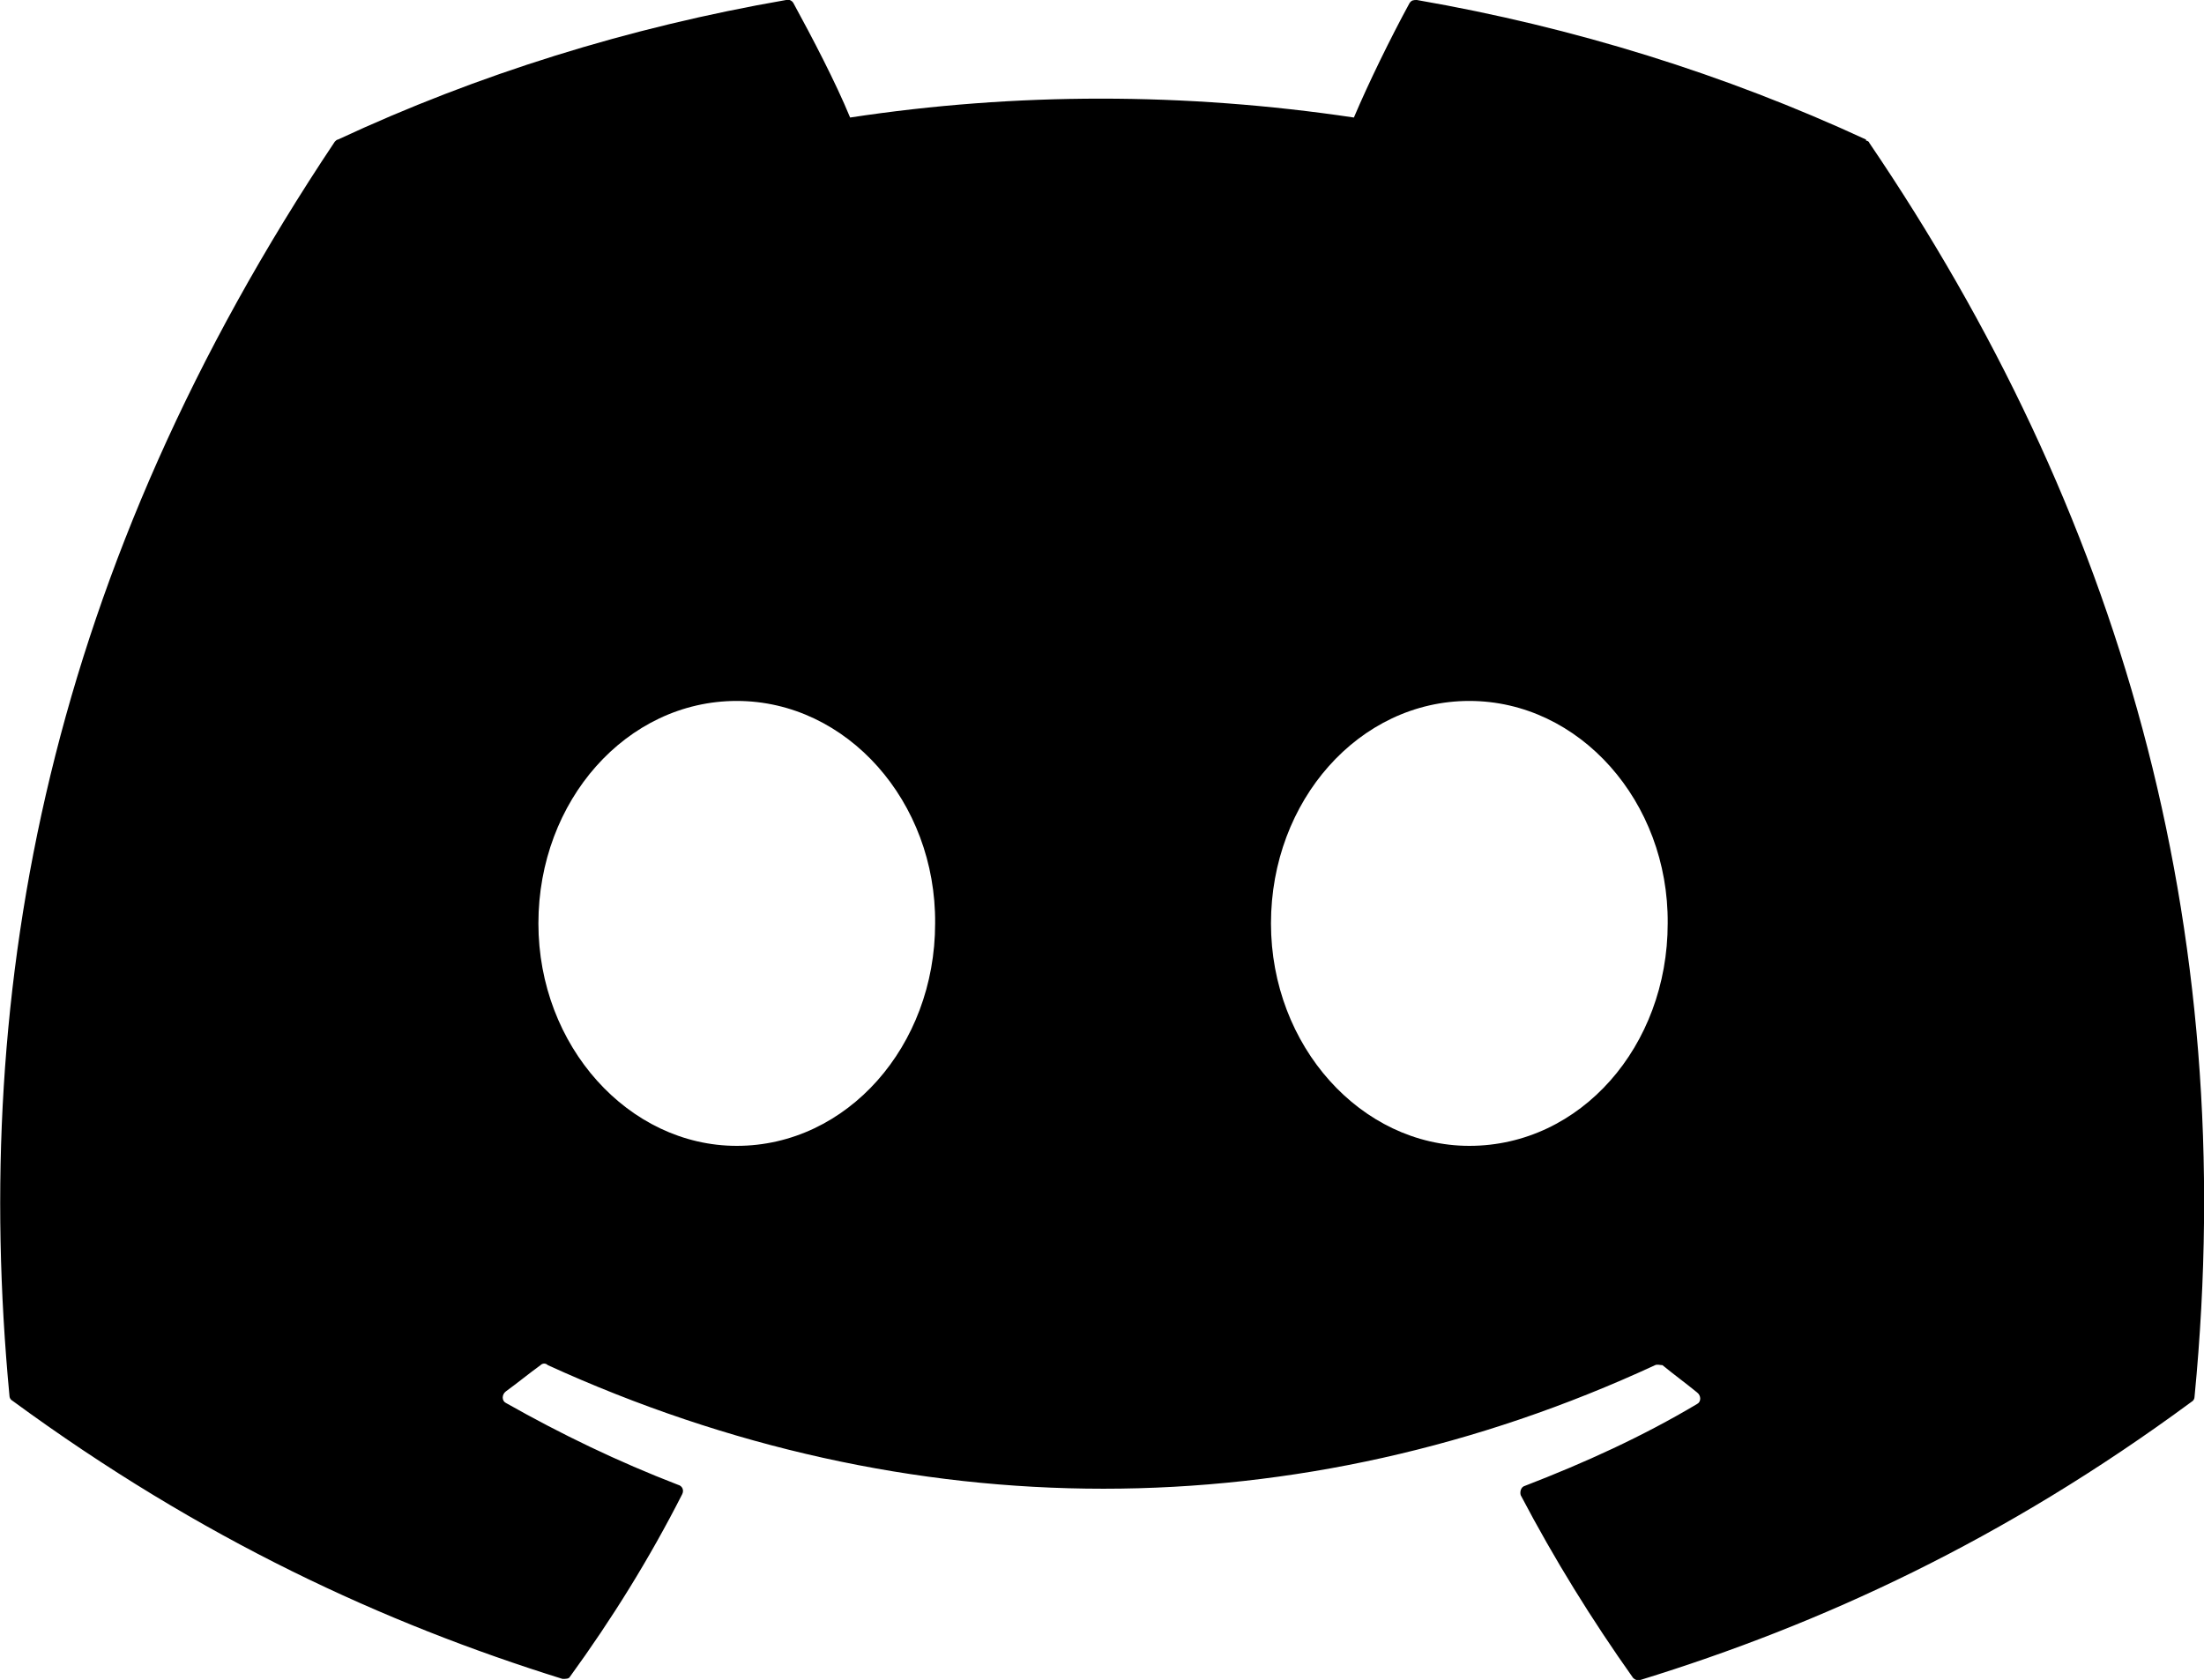
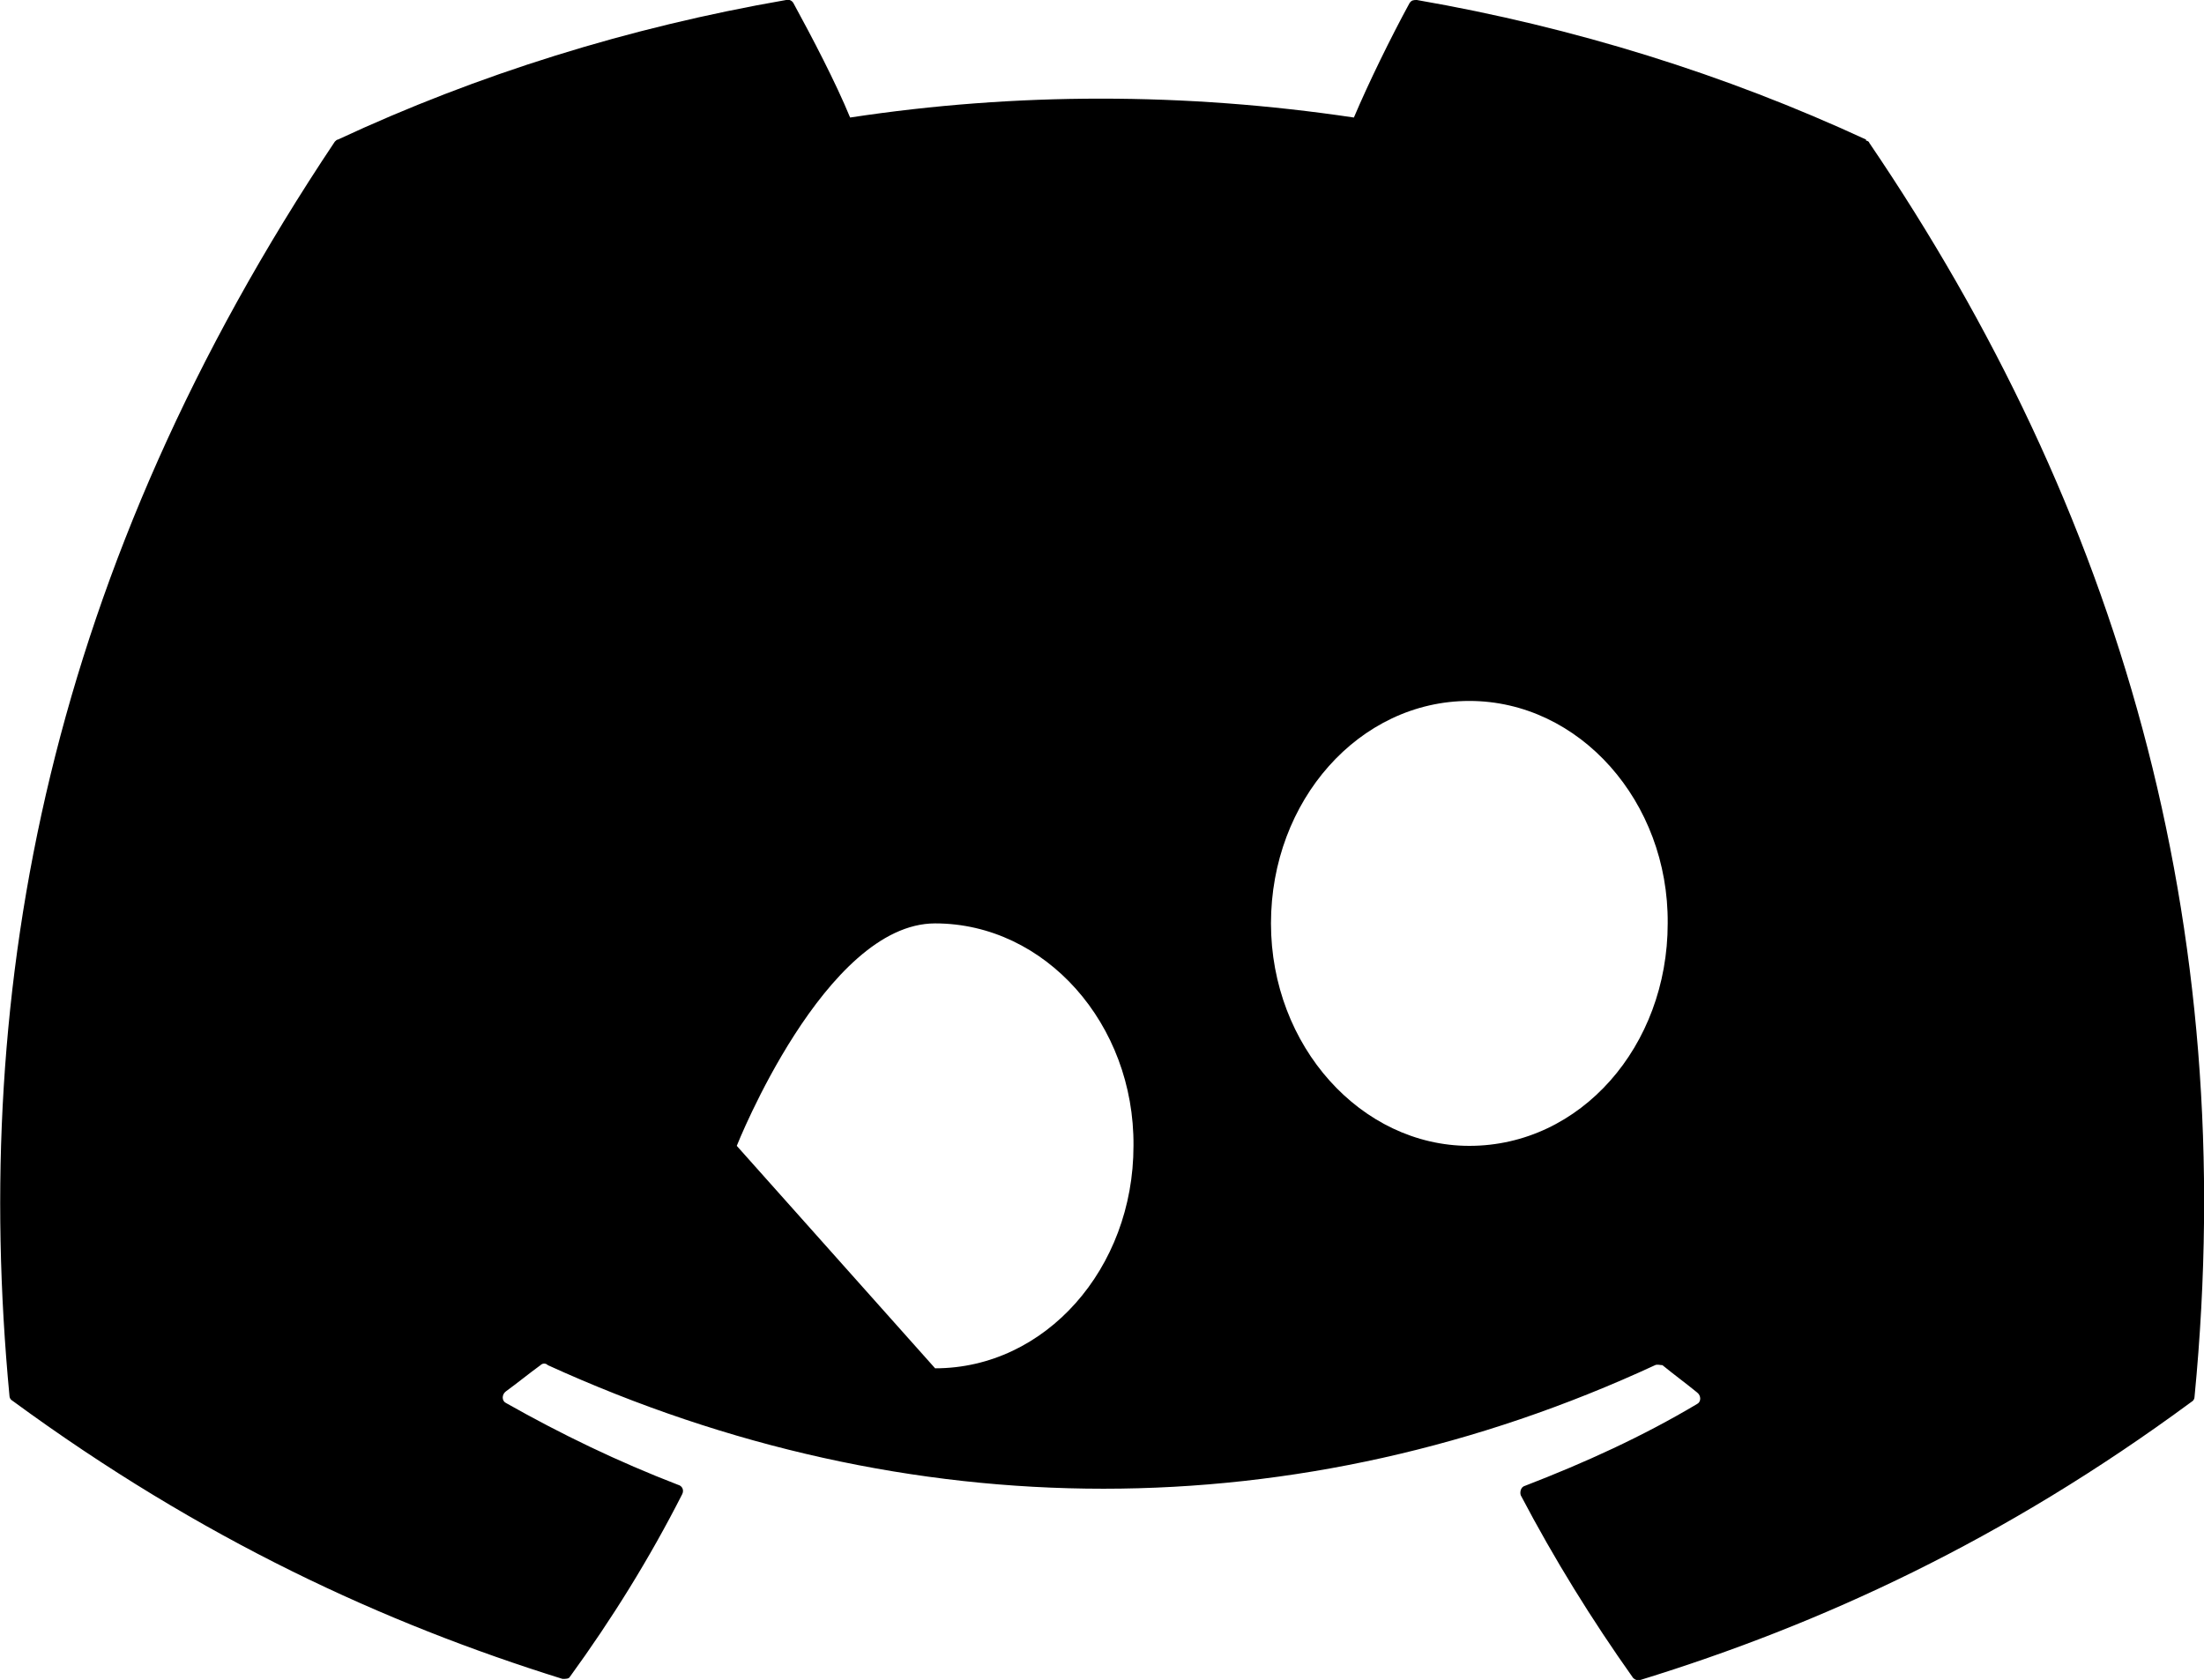
<svg xmlns="http://www.w3.org/2000/svg" id="Layer_2" width="21" height="16.01" viewBox="0 0 21 16.01">
  <g id="Layer_1-2">
-     <path d="M17.78,1.33C16.44,.71,15,.26,13.5,0c-.03,0-.05,0-.07,.03-.18,.33-.39,.76-.53,1.09-1.61-.24-3.22-.24-4.8,0-.14-.34-.36-.76-.54-1.09-.01-.02-.04-.04-.07-.03-1.5,.26-2.94,.71-4.27,1.33-.01,0-.02,.01-.03,.02C.47,5.42-.28,9.39,.09,13.3c0,.02,.01,.04,.03,.05,1.8,1.32,3.54,2.12,5.24,2.65,.03,0,.06,0,.07-.02,.4-.55,.76-1.13,1.07-1.74,.02-.04,0-.08-.04-.09-.57-.22-1.11-.48-1.64-.78-.04-.02-.04-.08,0-.11,.11-.08,.22-.17,.33-.25,.02-.02,.05-.02,.07,0,3.44,1.57,7.16,1.57,10.55,0,.02-.01,.05,0,.07,0,.11,.09,.22,.17,.33,.26,.04,.03,.04,.09,0,.11-.52,.31-1.07,.56-1.64,.78-.04,.01-.05,.06-.04,.09,.32,.61,.68,1.19,1.07,1.74,.02,.02,.05,.03,.07,.02,1.72-.53,3.46-1.33,5.25-2.65,.02-.01,.03-.03,.03-.05,.44-4.53-.73-8.46-3.1-11.95,0-.01-.02-.02-.03-.02ZM7.02,10.92c-1.03,0-1.89-.95-1.89-2.12s.84-2.12,1.89-2.12,1.9,.96,1.89,2.12c0,1.17-.84,2.12-1.89,2.12Zm6.98,0c-1.03,0-1.89-.95-1.89-2.12s.84-2.12,1.89-2.12,1.9,.96,1.89,2.12c0,1.17-.83,2.12-1.89,2.12Z" fill="black" />
+     <path d="M17.78,1.33C16.44,.71,15,.26,13.5,0c-.03,0-.05,0-.07,.03-.18,.33-.39,.76-.53,1.09-1.61-.24-3.22-.24-4.8,0-.14-.34-.36-.76-.54-1.09-.01-.02-.04-.04-.07-.03-1.5,.26-2.94,.71-4.27,1.33-.01,0-.02,.01-.03,.02C.47,5.42-.28,9.39,.09,13.3c0,.02,.01,.04,.03,.05,1.8,1.32,3.54,2.12,5.24,2.65,.03,0,.06,0,.07-.02,.4-.55,.76-1.13,1.07-1.74,.02-.04,0-.08-.04-.09-.57-.22-1.11-.48-1.64-.78-.04-.02-.04-.08,0-.11,.11-.08,.22-.17,.33-.25,.02-.02,.05-.02,.07,0,3.44,1.57,7.16,1.57,10.55,0,.02-.01,.05,0,.07,0,.11,.09,.22,.17,.33,.26,.04,.03,.04,.09,0,.11-.52,.31-1.07,.56-1.64,.78-.04,.01-.05,.06-.04,.09,.32,.61,.68,1.19,1.07,1.74,.02,.02,.05,.03,.07,.02,1.72-.53,3.46-1.33,5.25-2.65,.02-.01,.03-.03,.03-.05,.44-4.53-.73-8.46-3.1-11.95,0-.01-.02-.02-.03-.02ZM7.02,10.92s.84-2.12,1.89-2.12,1.9,.96,1.89,2.12c0,1.17-.84,2.12-1.89,2.12Zm6.98,0c-1.03,0-1.89-.95-1.89-2.12s.84-2.12,1.89-2.12,1.9,.96,1.89,2.12c0,1.17-.83,2.12-1.89,2.12Z" fill="black" />
  </g>
</svg>